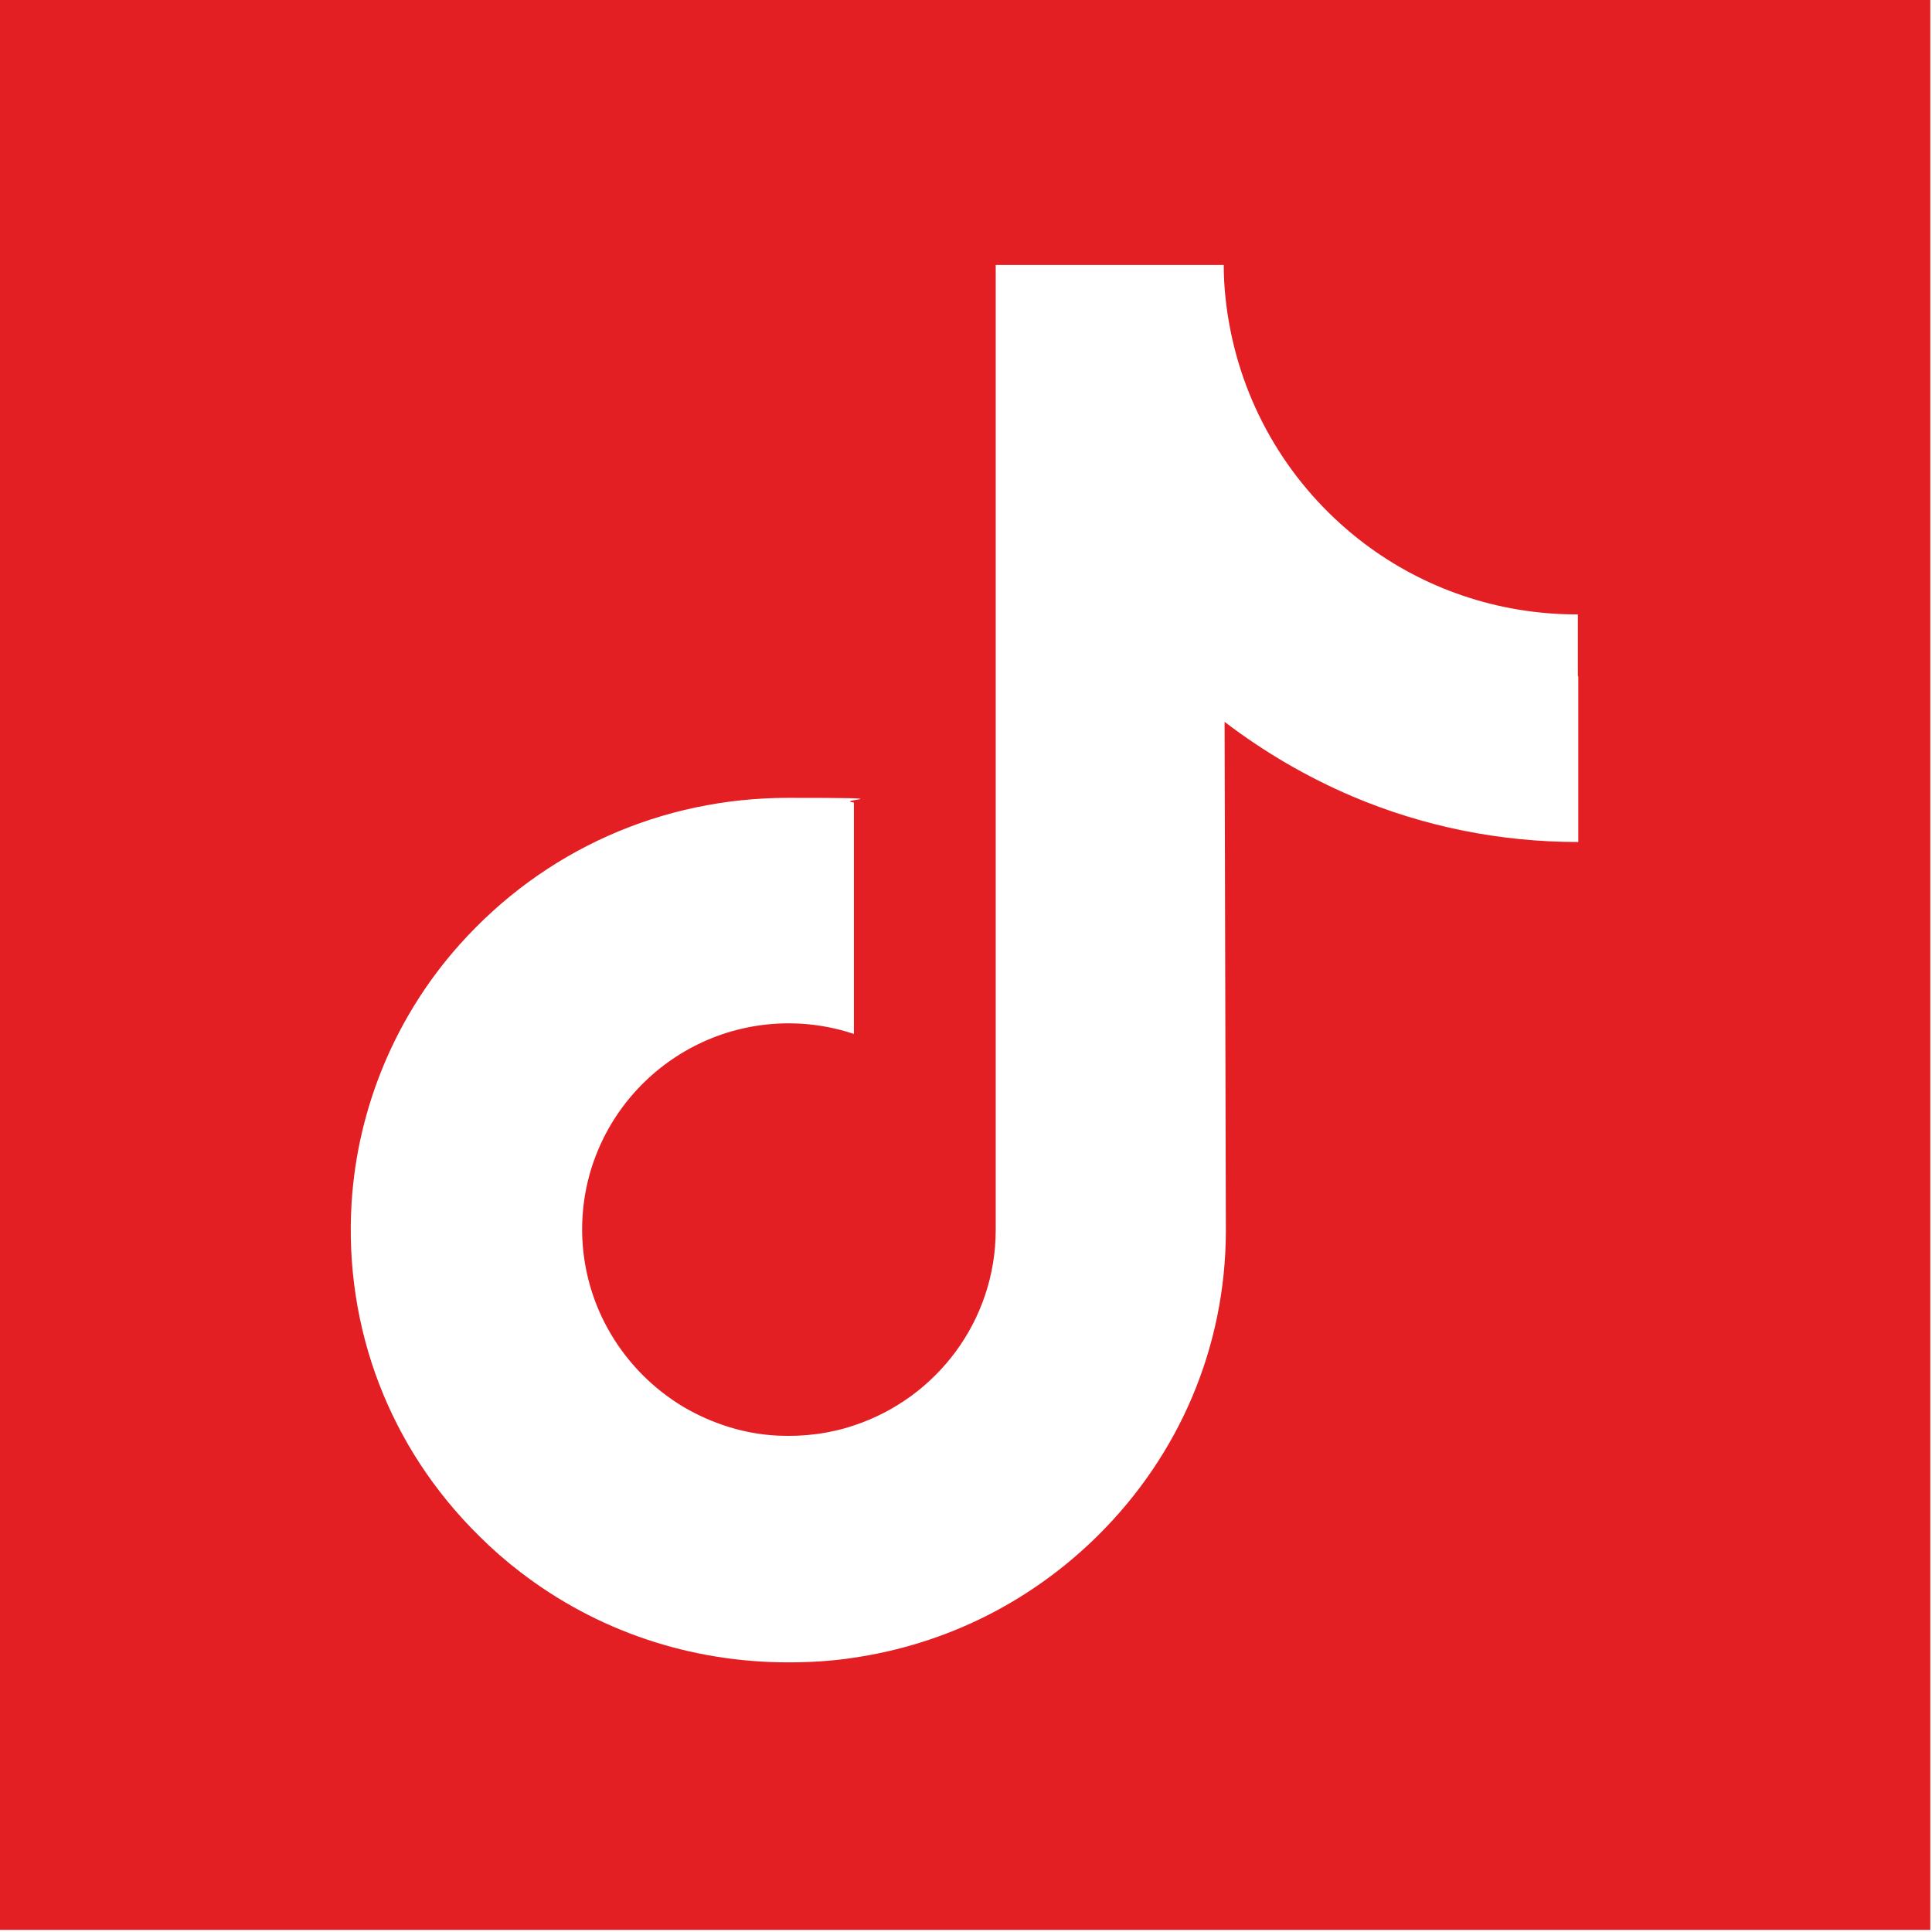
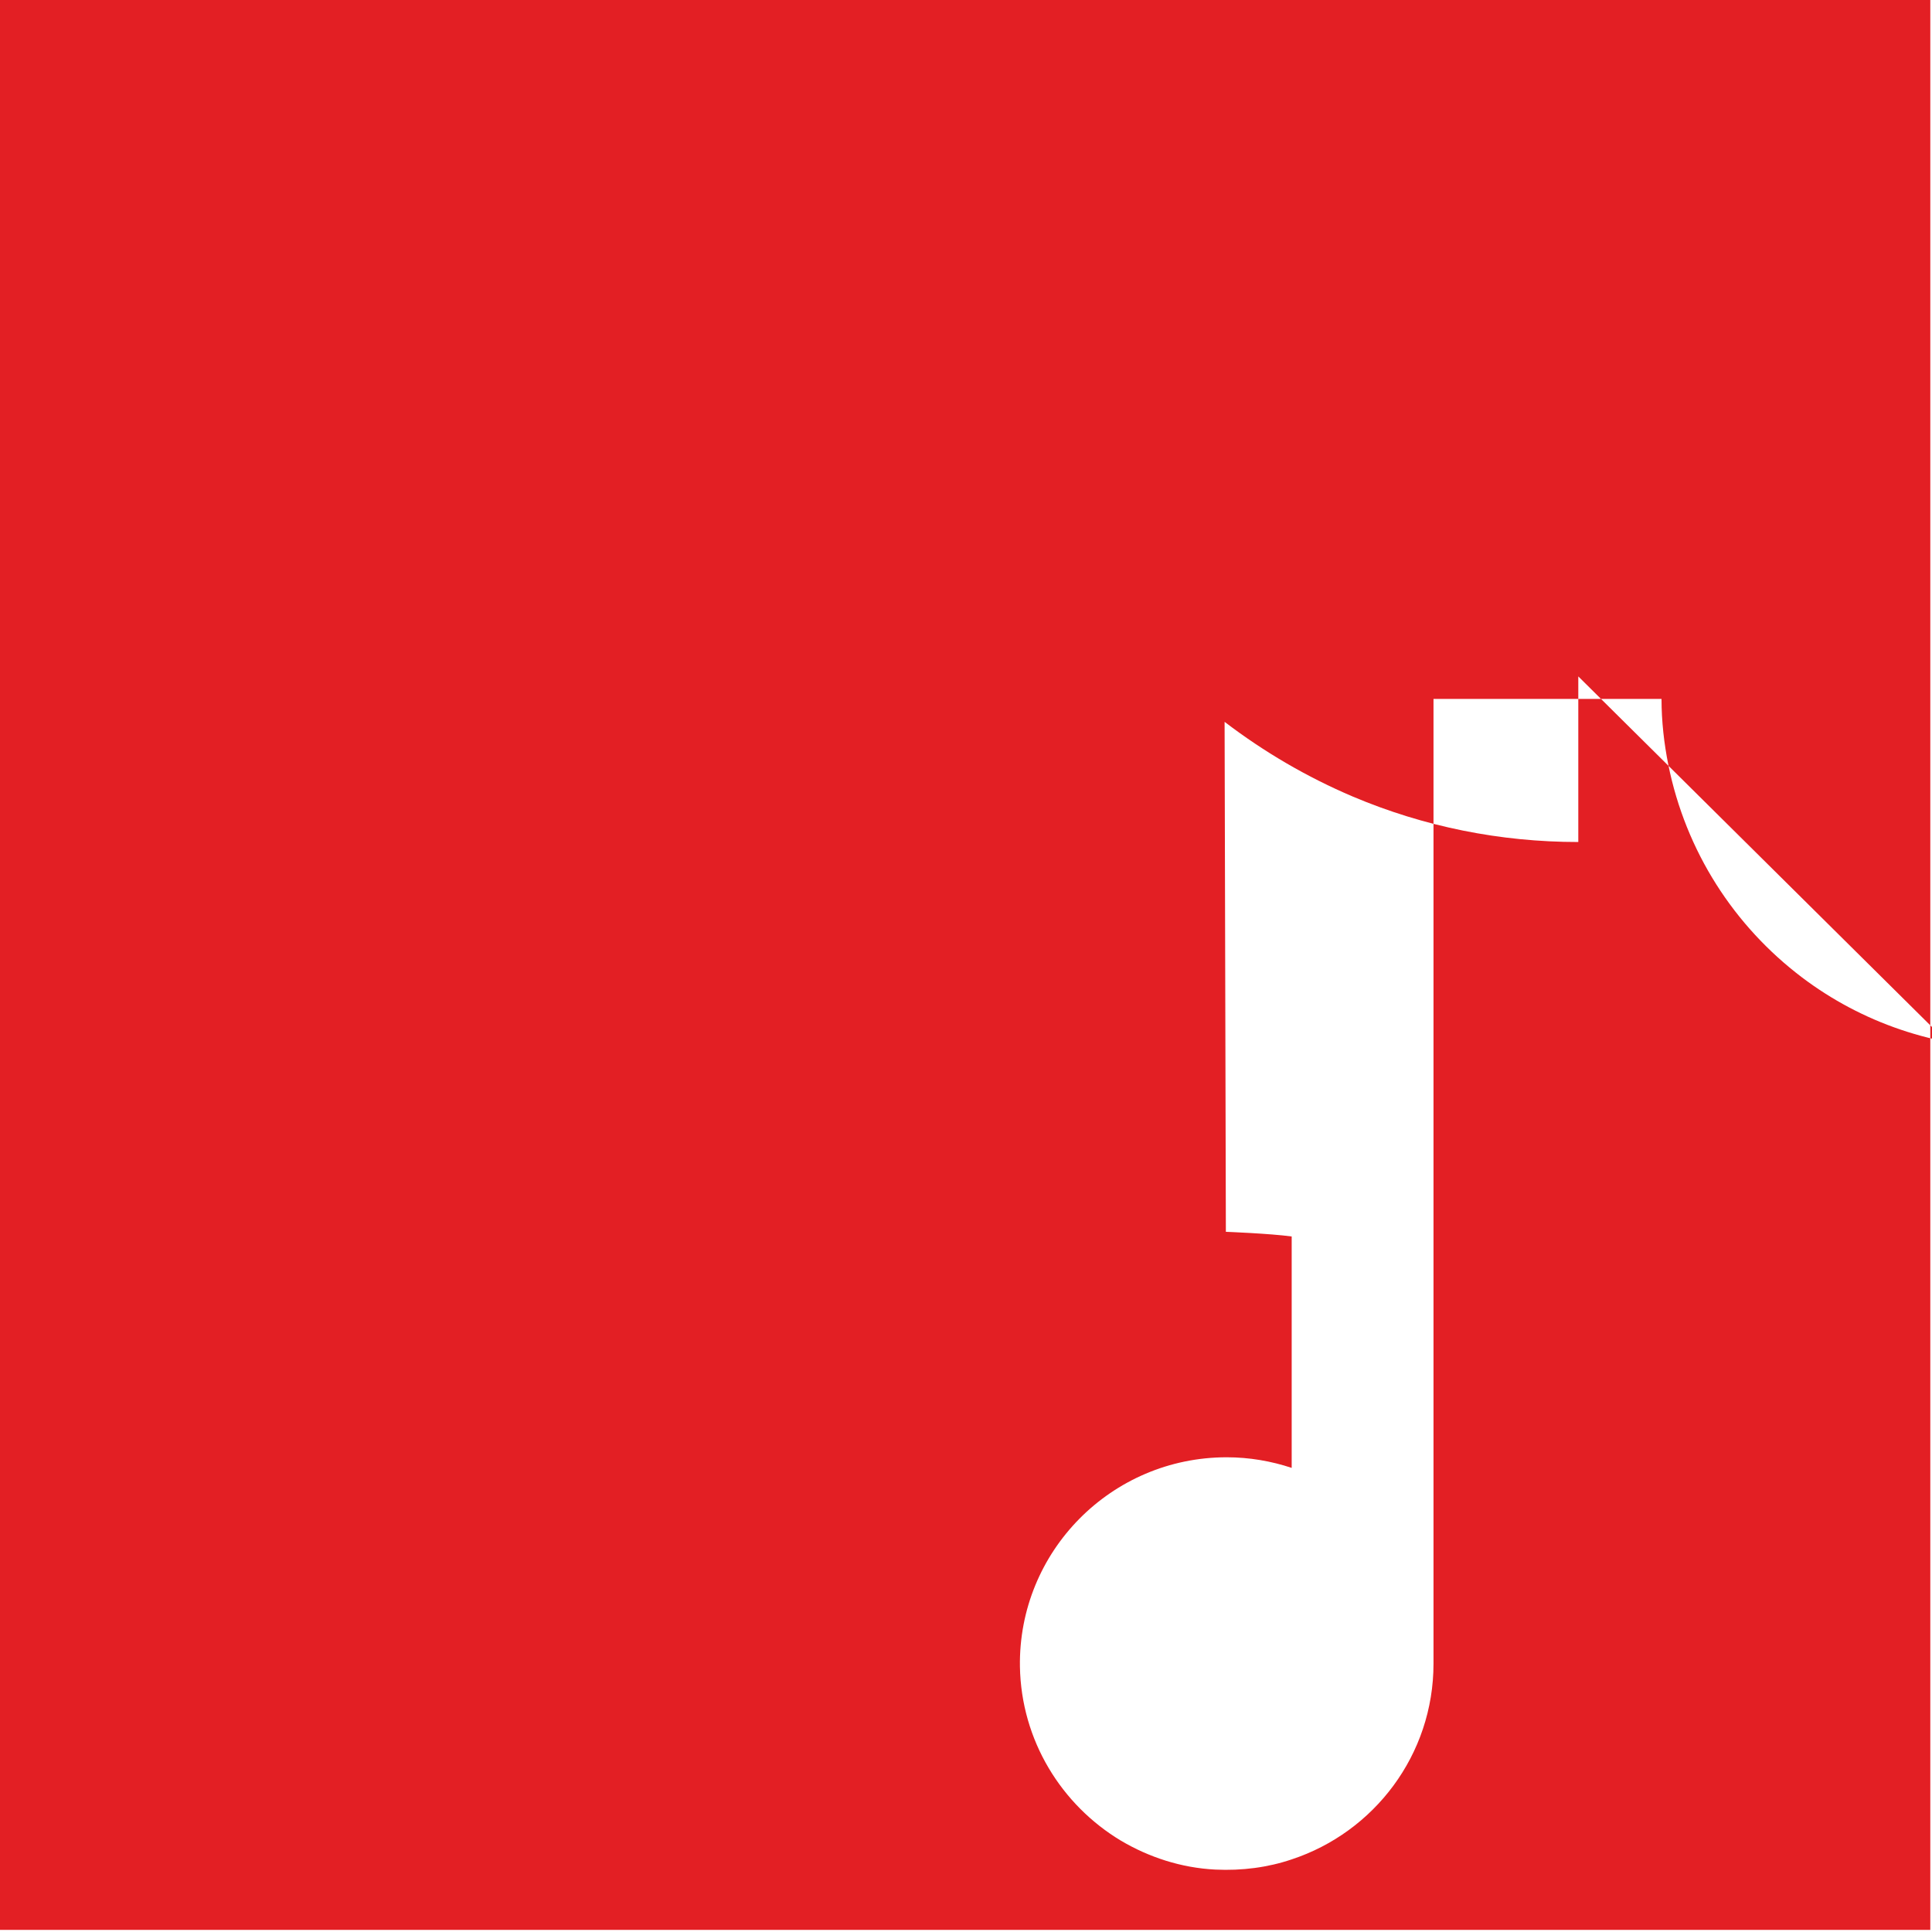
<svg xmlns="http://www.w3.org/2000/svg" id="Layer_1" version="1.1" viewBox="0 0 455 455">
  <defs>
    <style>
      .st0 {
        fill: #e31f24;
        fill-rule: evenodd;
      }
    </style>
  </defs>
-   <path class="st0" d="M-.4-.5v455h455V-.5H-.4ZM371.7,159.3v39c-18.4,0-36.3-3.6-53.1-10.7-10.8-4.6-20.9-10.5-30.2-17.6l.3,120.1c-.1,27-10.8,52.4-30.2,71.6-15.8,15.6-35.7,25.5-57.4,28.7-5.1.8-10.3,1.1-15.5,1.1-23.2,0-45.2-7.5-63.1-21.3-3.4-2.6-6.6-5.4-9.7-8.5-21-20.7-31.8-48.8-30-78.4,1.4-22.5,10.4-44,25.4-60.8,19.9-22.3,47.7-34.6,77.4-34.6s10.4.4,15.5,1.1v54.5c-4.8-1.6-10-2.5-15.3-2.5-27.2,0-49.1,22.2-48.7,49.3.3,17.4,9.8,32.6,23.8,41,6.6,3.9,14.2,6.4,22.2,6.8,6.3.3,12.4-.5,18-2.4,19.4-6.4,33.4-24.6,33.4-46.1v-80.4c0,0,0-146.8,0-146.8h53.7c0,5.3.6,10.5,1.6,15.5,4.1,20.4,15.5,38,31.5,50.1,13.9,10.5,31.3,16.7,50.1,16.7h0s.2,0,.2,0v14.5Z" />
+   <path class="st0" d="M-.4-.5v455h455V-.5H-.4ZM371.7,159.3v39c-18.4,0-36.3-3.6-53.1-10.7-10.8-4.6-20.9-10.5-30.2-17.6l.3,120.1s10.4.4,15.5,1.1v54.5c-4.8-1.6-10-2.5-15.3-2.5-27.2,0-49.1,22.2-48.7,49.3.3,17.4,9.8,32.6,23.8,41,6.6,3.9,14.2,6.4,22.2,6.8,6.3.3,12.4-.5,18-2.4,19.4-6.4,33.4-24.6,33.4-46.1v-80.4c0,0,0-146.8,0-146.8h53.7c0,5.3.6,10.5,1.6,15.5,4.1,20.4,15.5,38,31.5,50.1,13.9,10.5,31.3,16.7,50.1,16.7h0s.2,0,.2,0v14.5Z" />
</svg>